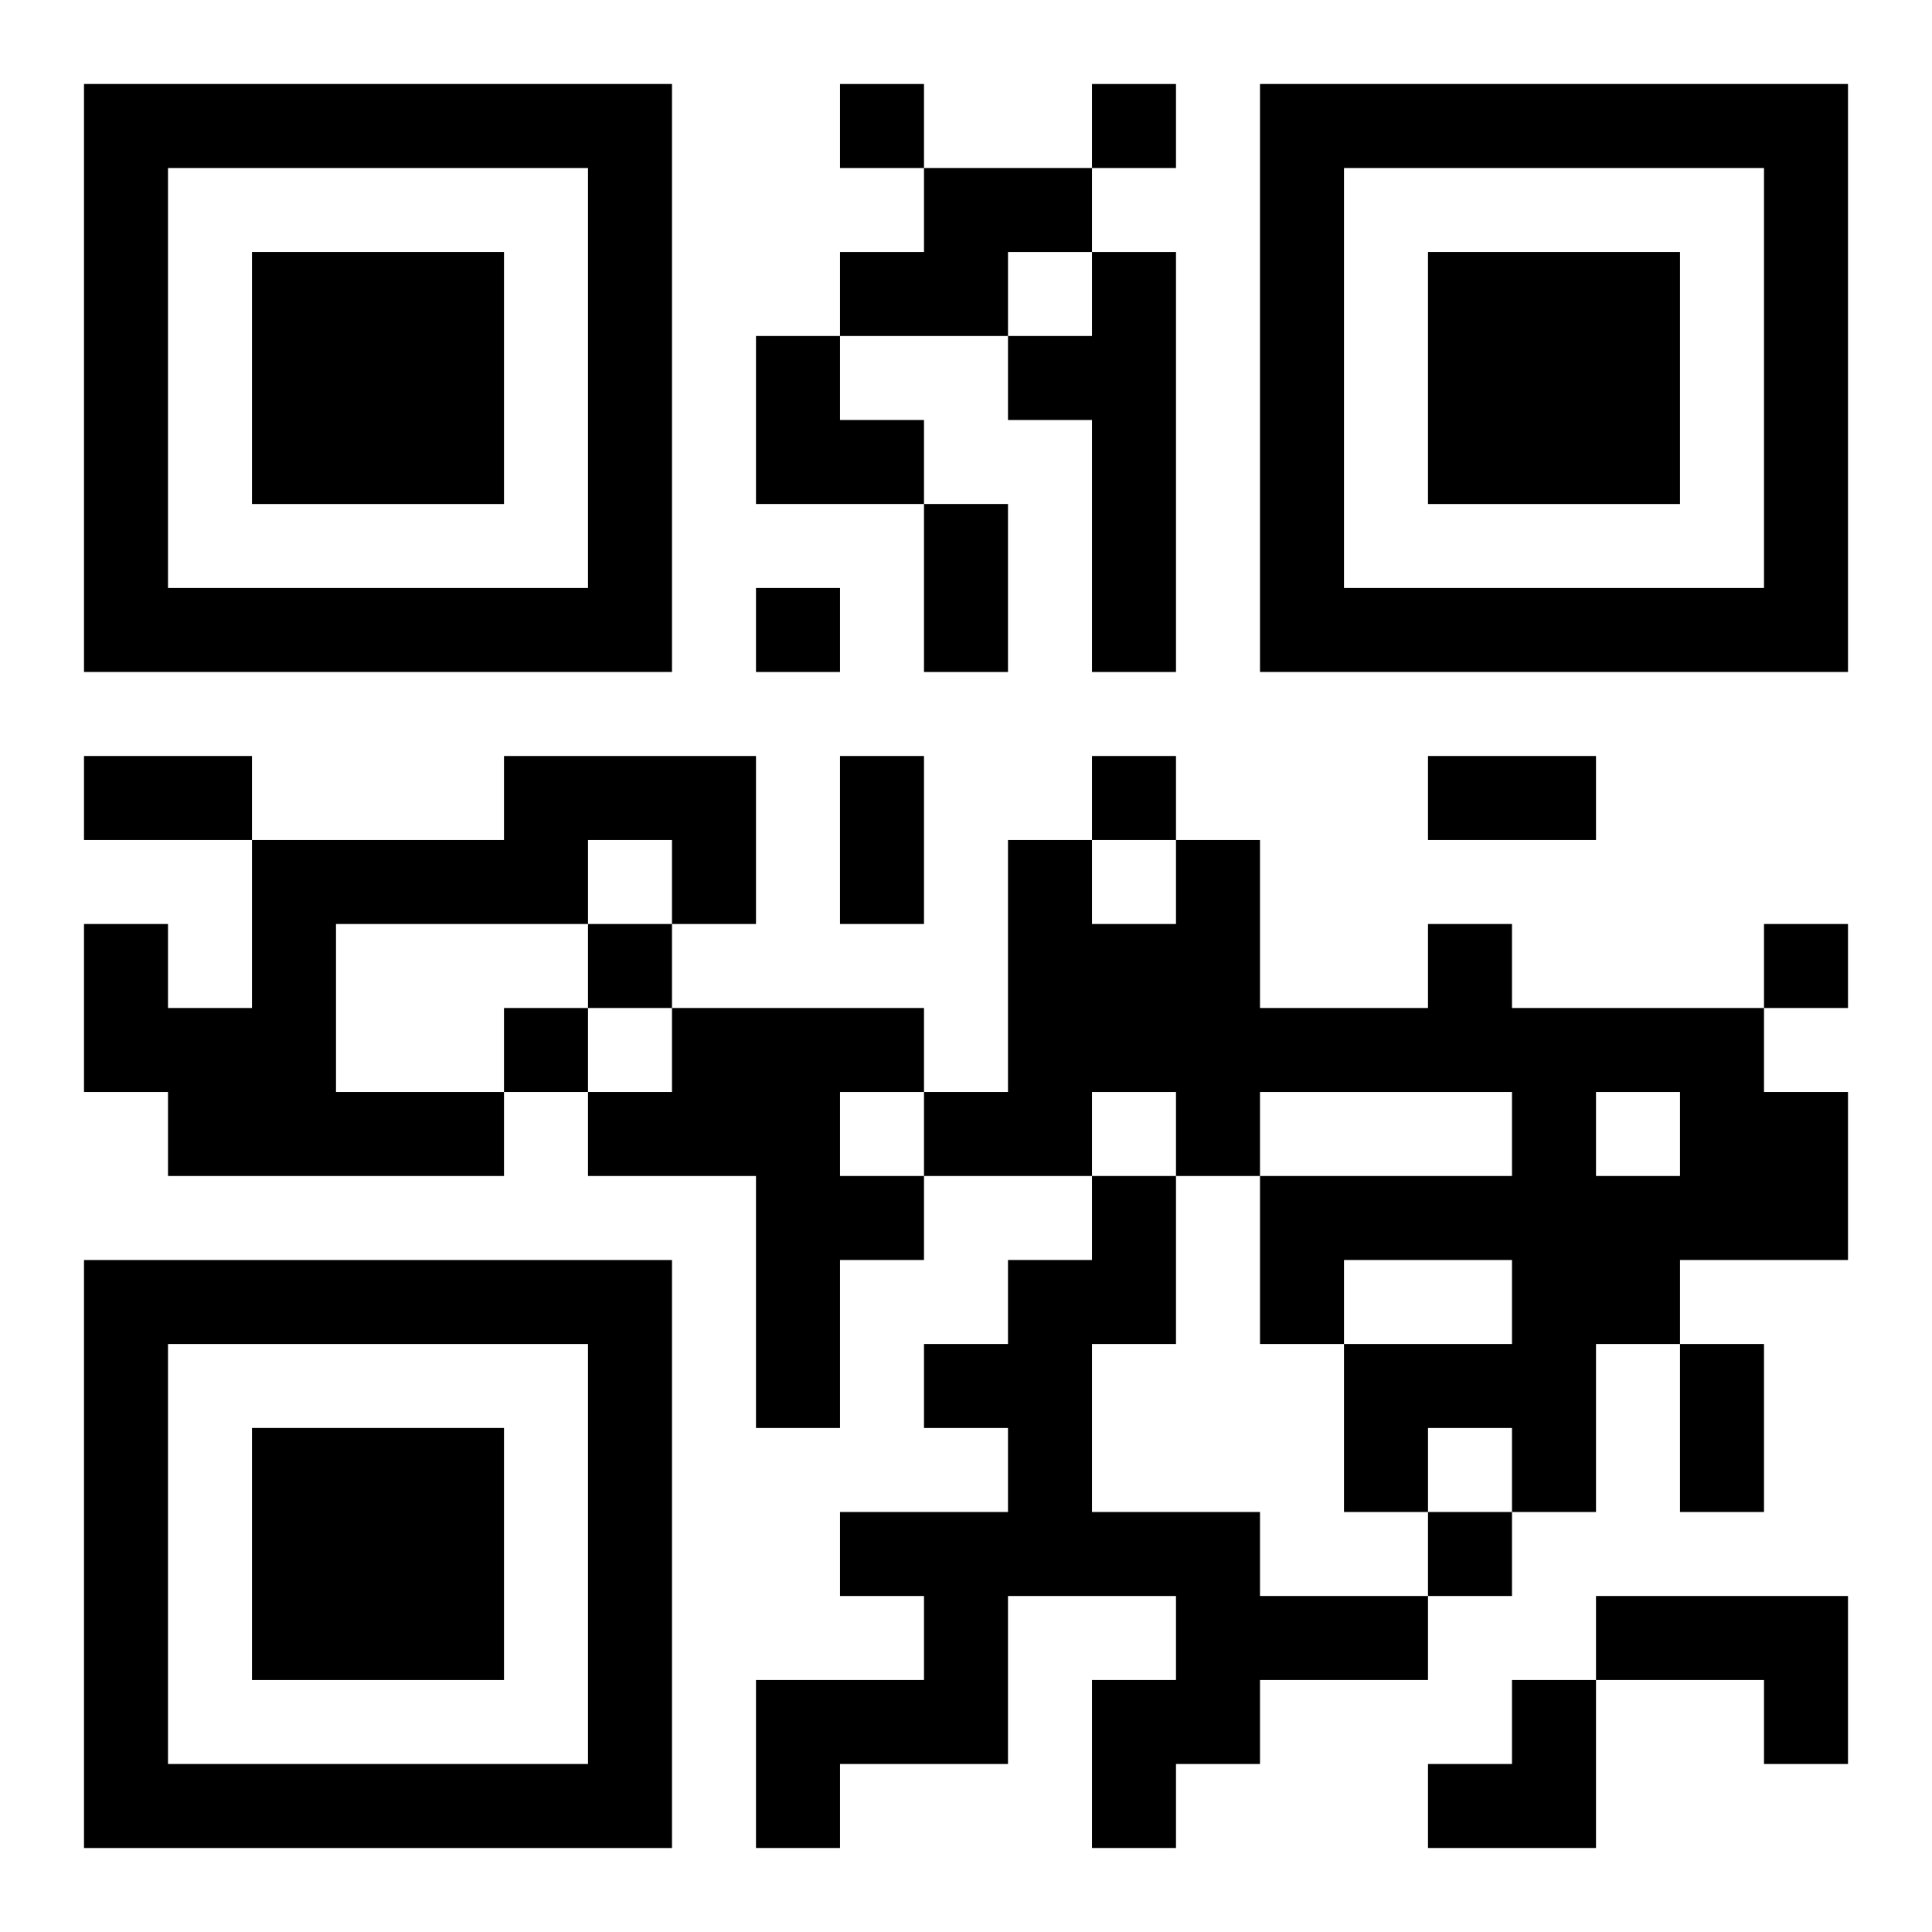
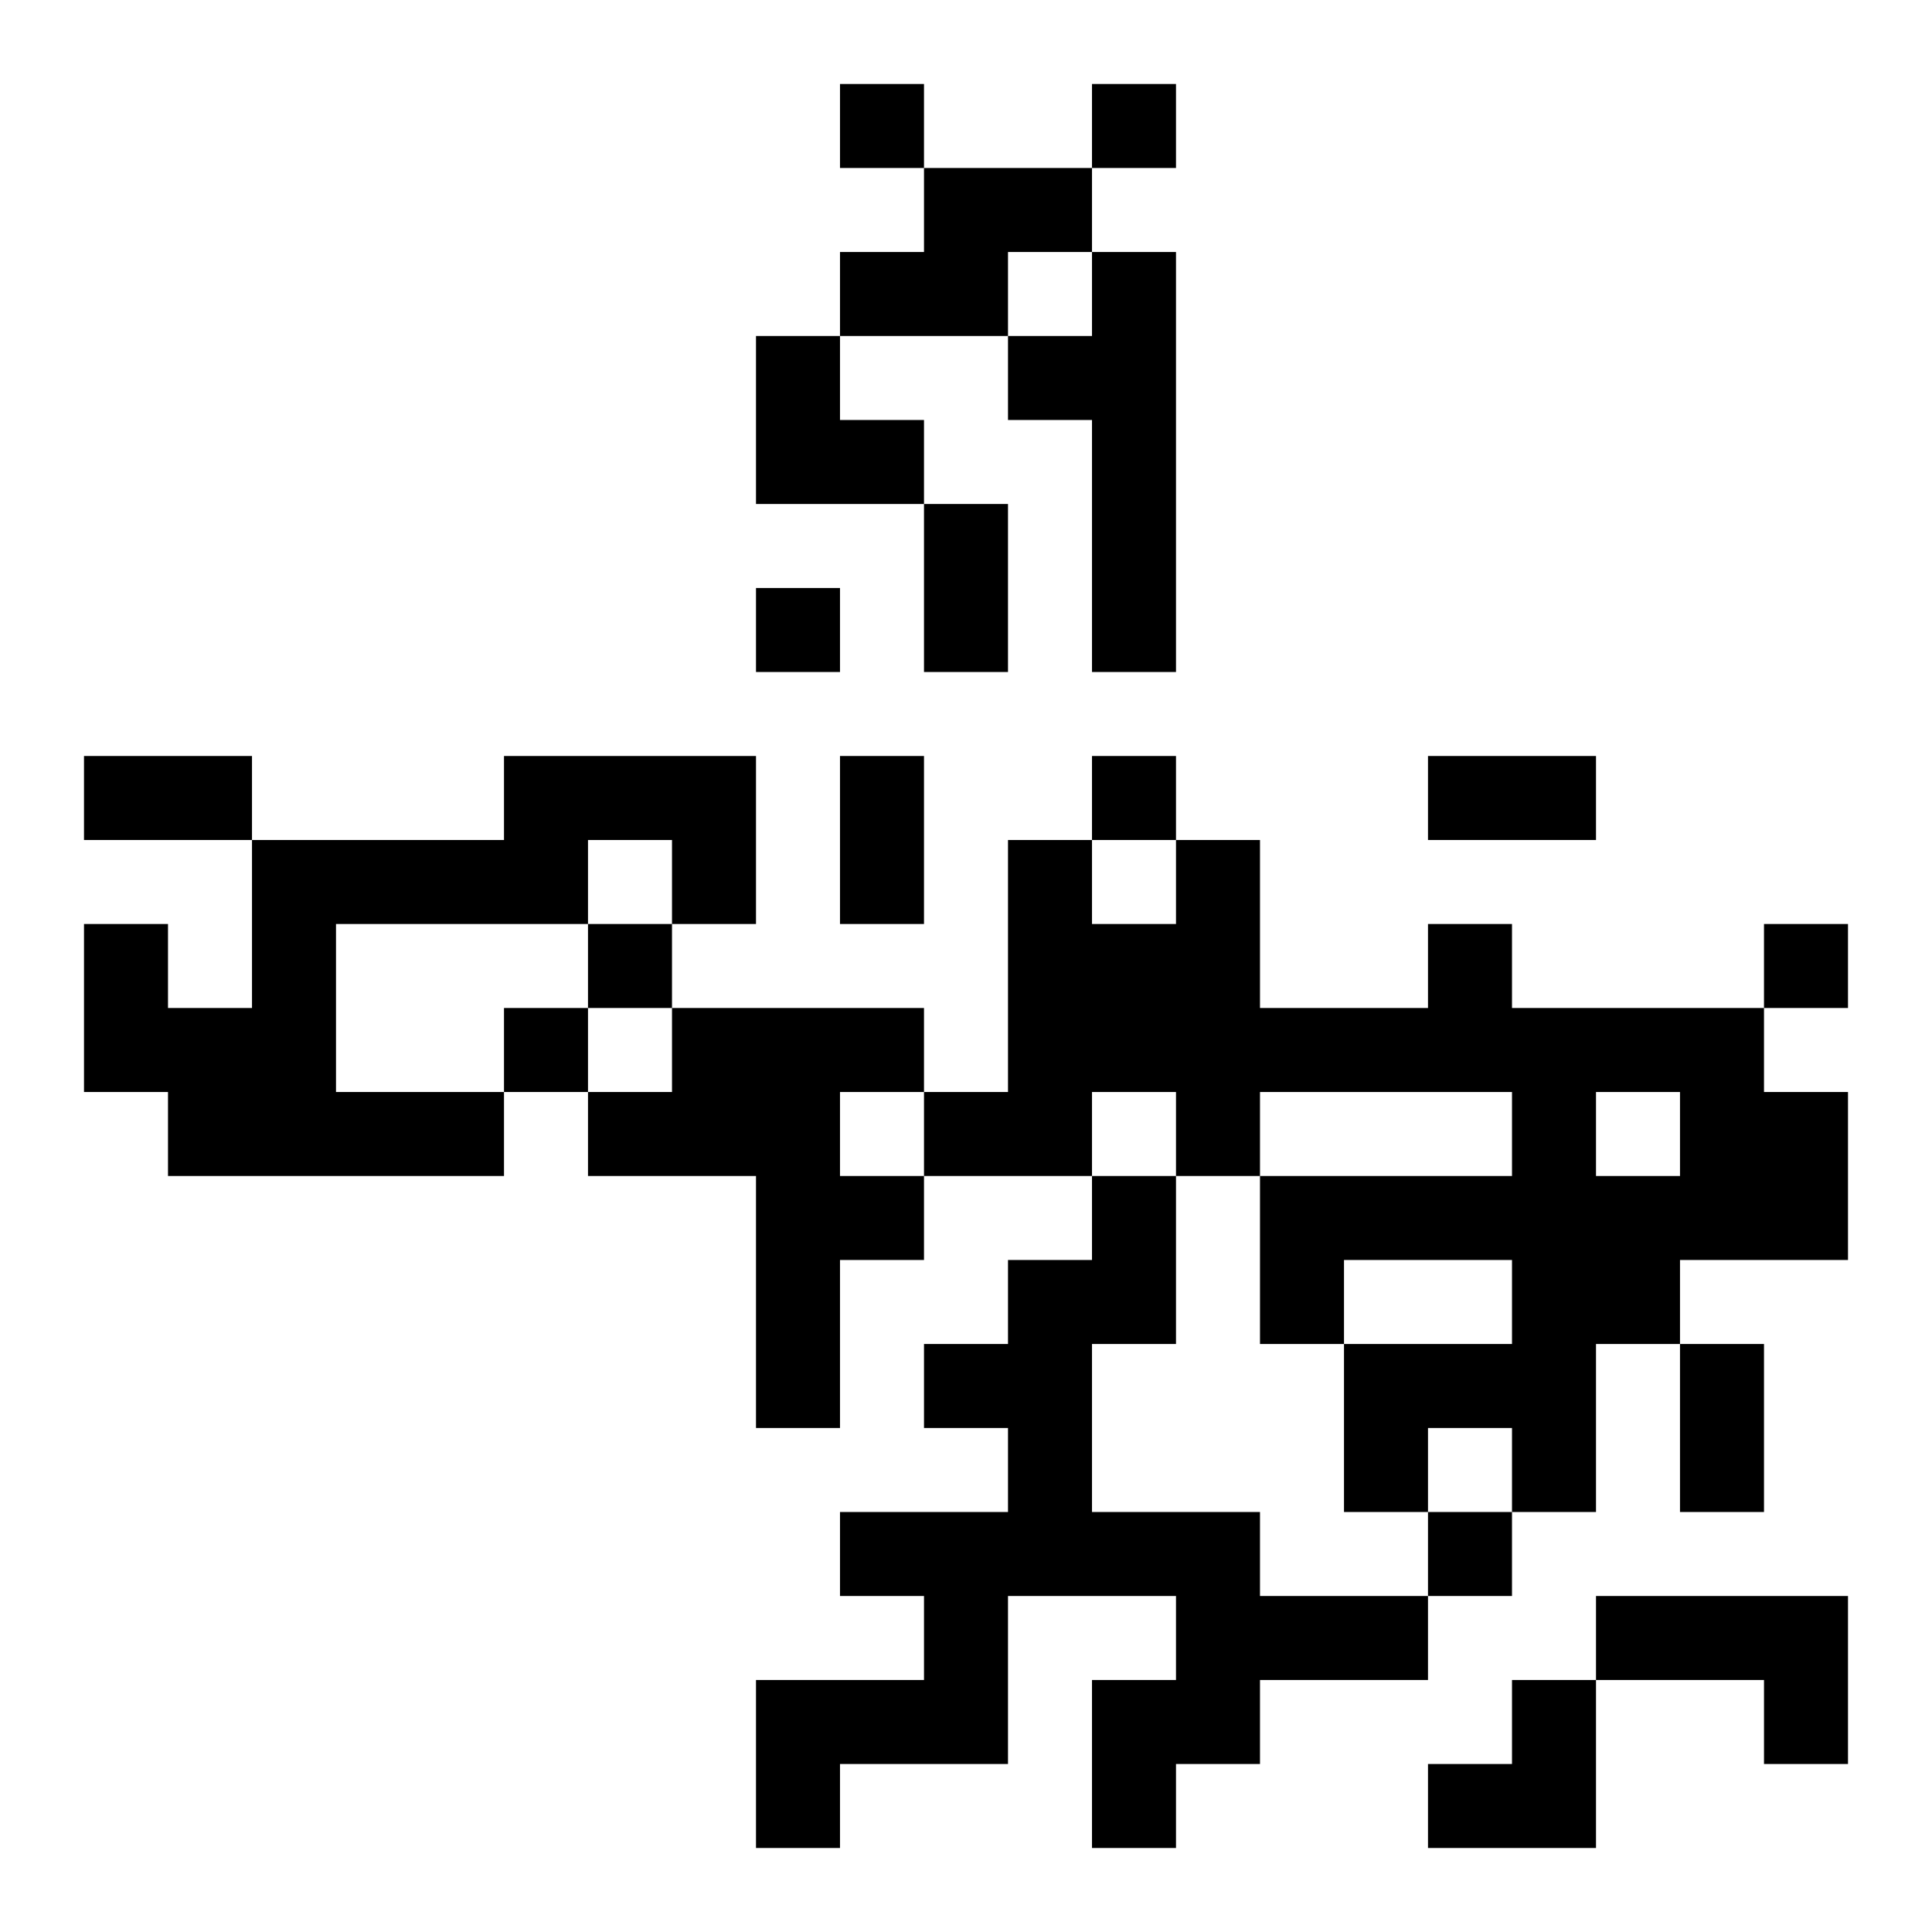
<svg xmlns="http://www.w3.org/2000/svg" xmlns:xlink="http://www.w3.org/1999/xlink" width="250" height="250" baseProfile="full" version="1.1" viewBox="-1 -1 23 23">
  <symbol id="a">
-     <path d="m0 7v7h7v-7h-7zm1 1h5v5h-5v-5zm1 1v3h3v-3h-3z" />
-   </symbol>
+     </symbol>
  <use y="-7" xlink:href="#a" />
  <use y="7" xlink:href="#a" />
  <use x="14" y="-7" xlink:href="#a" />
  <path d="m10 1h2v1h-1v1h-2v-1h1v-1m2 1h1v5h-1v-3h-1v-1h1v-1m-7 6h3v2h-1v-1h-1v1h-3v2h2v1h-4v-1h-1v-2h1v1h1v-2h3v-1m11 2h1v1h3v1h1v2h-2v1h-1v2h-1v-1h-1v1h-1v-2h2v-1h-2v1h-1v-2h3v-1h-3v1h-1v-1h-1v1h-2v-1h1v-3h1v1h1v-1h1v2h2v-1m2 2v1h1v-1h-1m-11-1h3v1h-1v1h1v1h-1v2h-1v-3h-2v-1h1v-1m5 2h1v2h-1v2h2v1h2v1h-2v1h-1v1h-1v-2h1v-1h-2v2h-2v1h-1v-2h2v-1h-1v-1h2v-1h-1v-1h1v-1h1v-1m6 5h3v2h-1v-1h-2v-1m-9-18v1h1v-1h-1m3 0v1h1v-1h-1m-4 6v1h1v-1h-1m4 2v1h1v-1h-1m-6 2v1h1v-1h-1m14 0v1h1v-1h-1m-15 1v1h1v-1h-1m11 6v1h1v-1h-1m-6-12h1v2h-1v-2m-10 3h2v1h-2v-1m9 0h1v2h-1v-2m7 0h2v1h-2v-1m3 7h1v2h-1v-2m-11-12h1v1h1v1h-2zm8 16m1 0h1v2h-2v-1h1z" />
</svg>